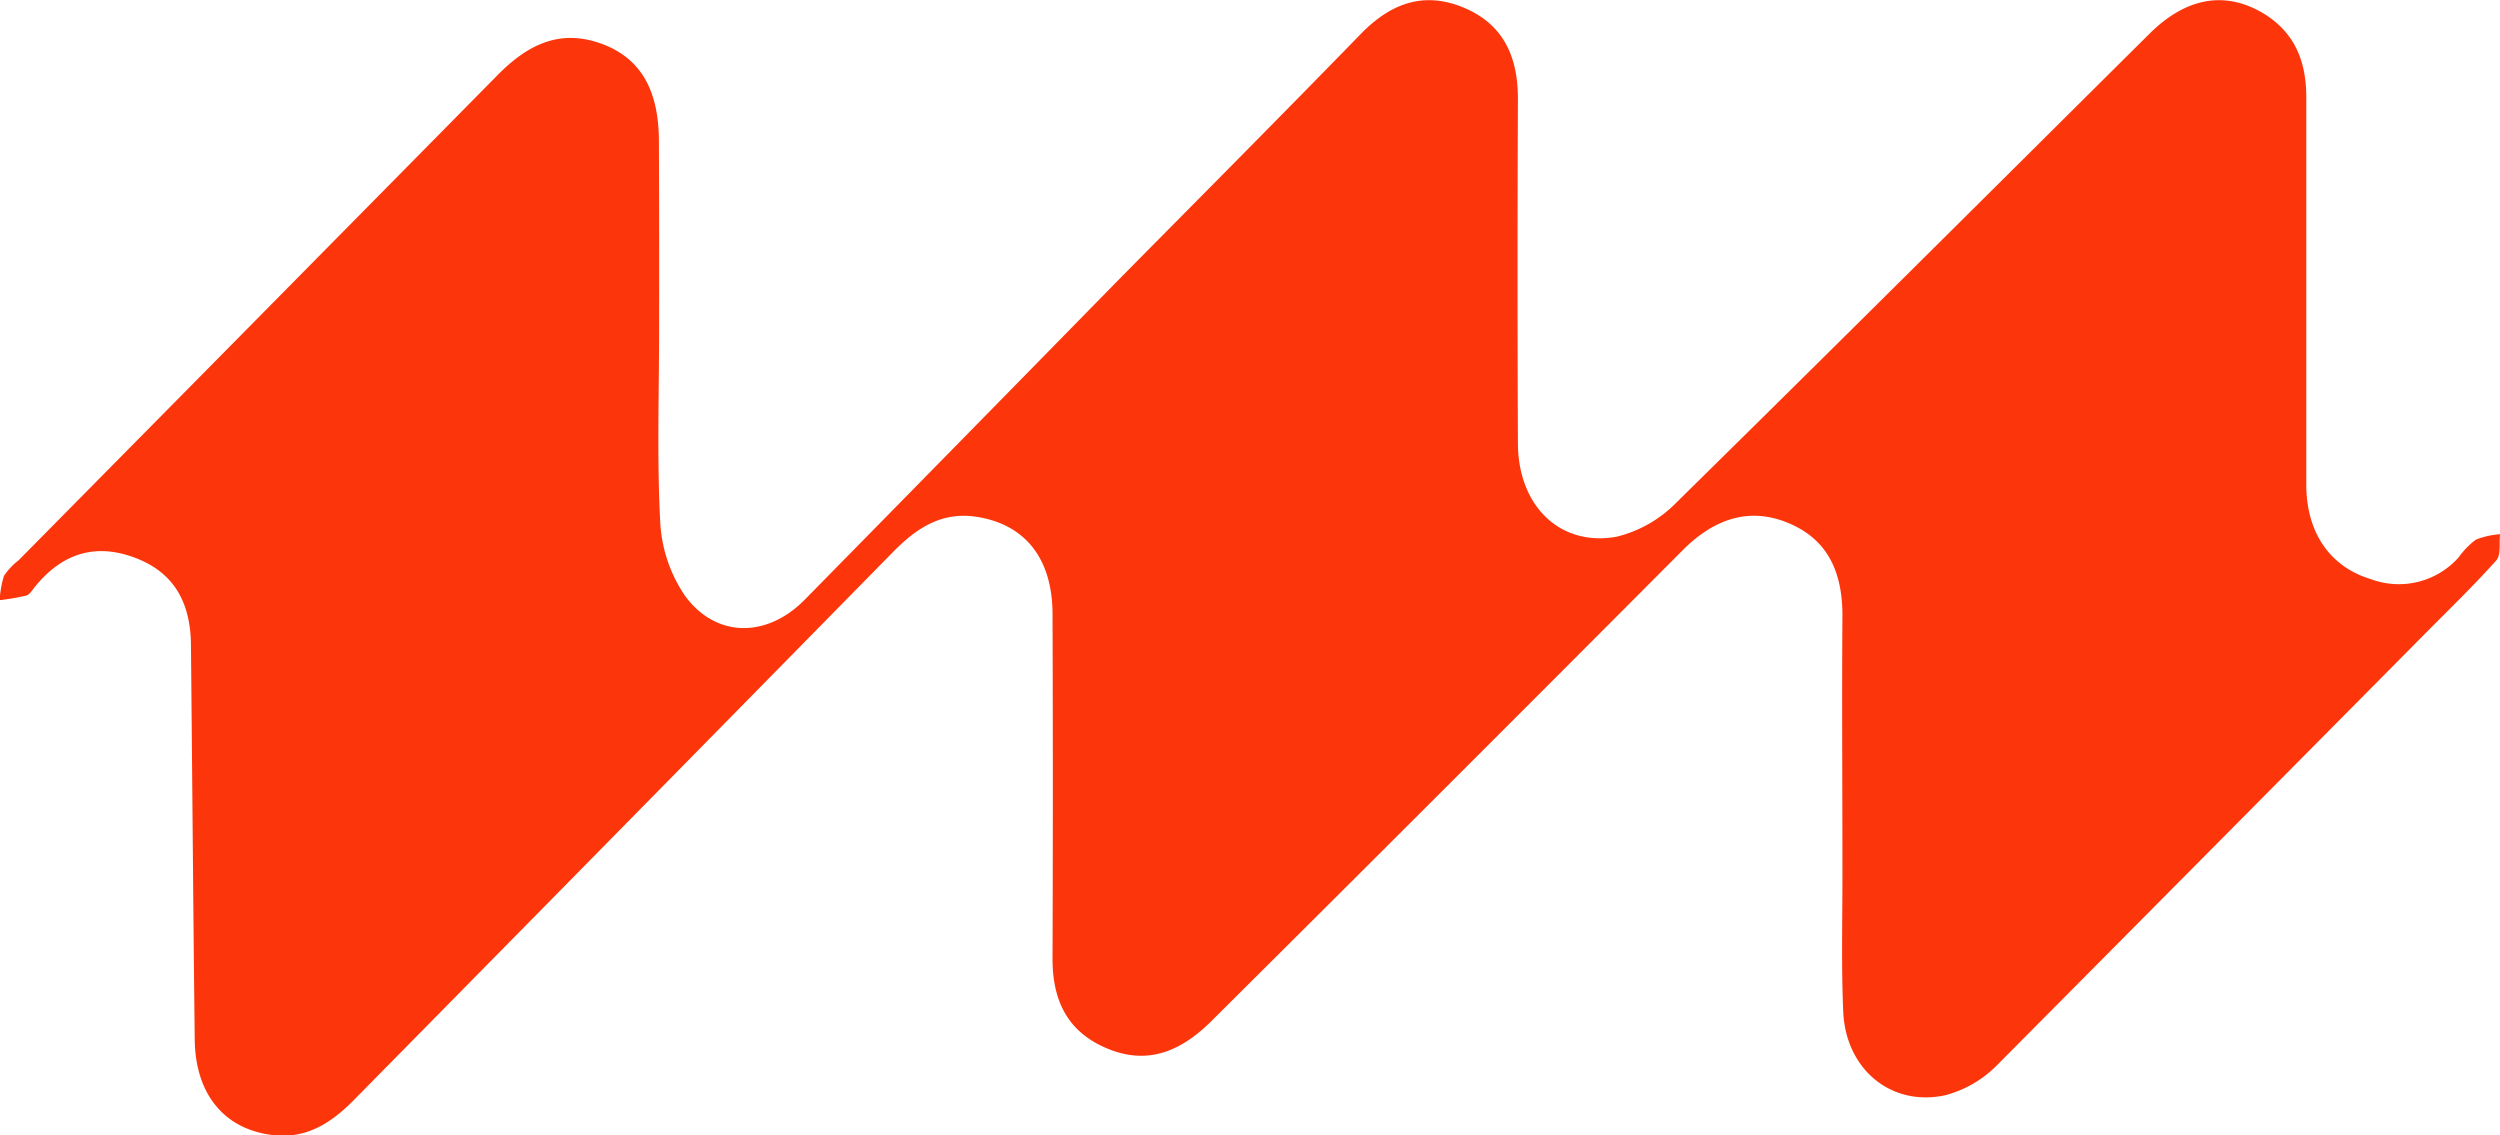
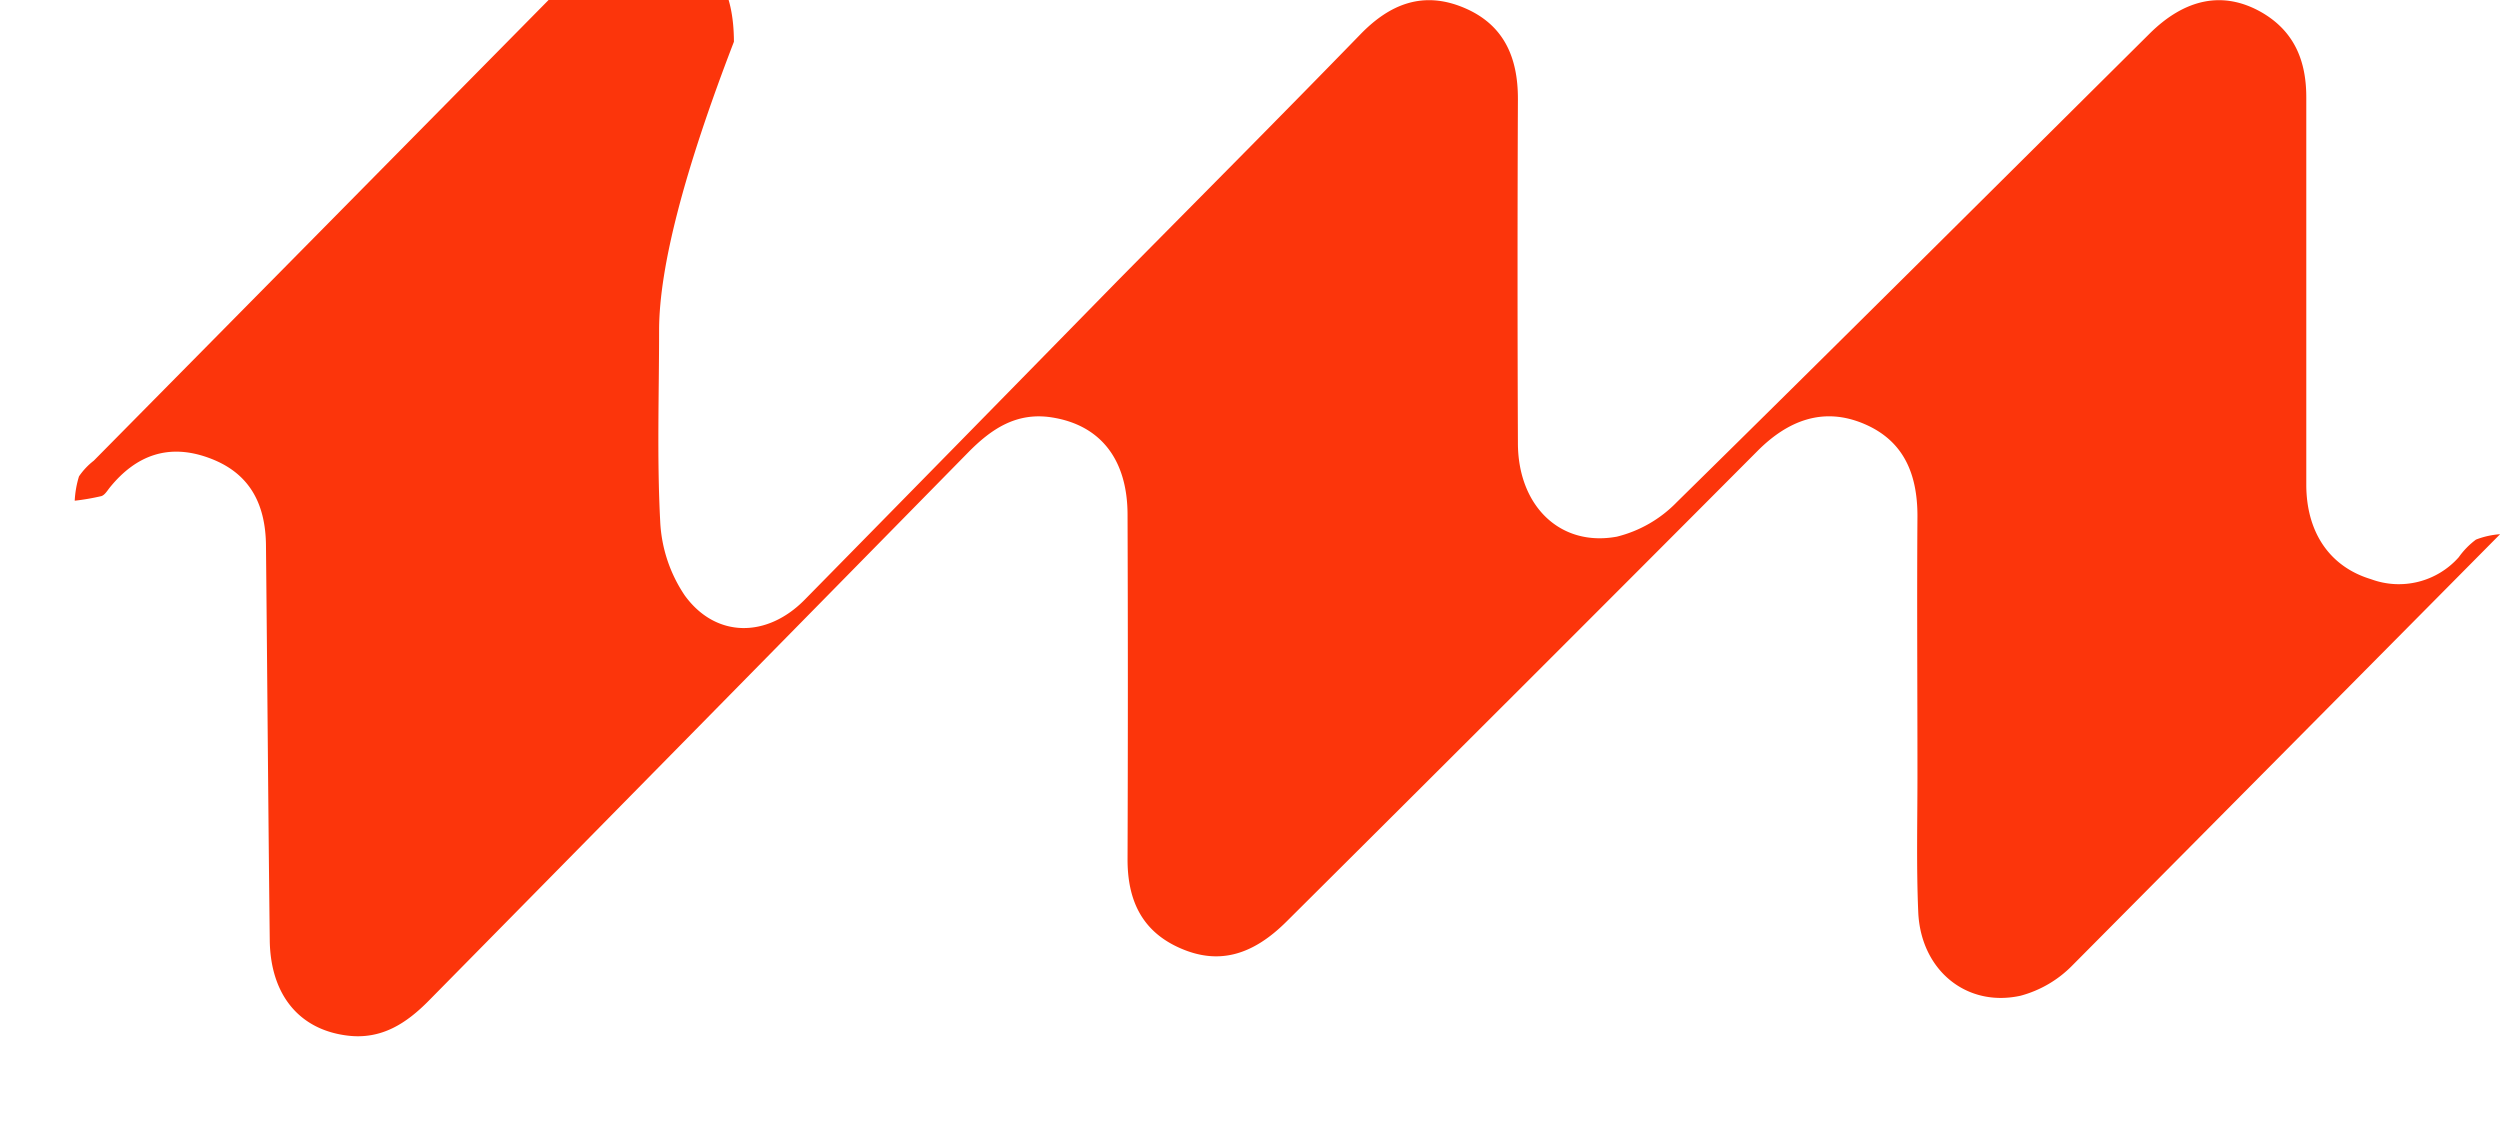
<svg xmlns="http://www.w3.org/2000/svg" id="Camada_4" data-name="Camada 4" viewBox="0 0 245.6 111.55">
  <defs>
    <style>.cls-1{fill:#fc350b;}</style>
  </defs>
  <title>maxmota nova icon</title>
-   <path class="cls-1" d="M809.17,1247.77c0,6.28-.22,12.58.11,18.85a14.16,14.16,0,0,0,2.42,7.25c3.06,4.2,8.08,4.17,11.78.4q15.36-15.62,30.67-31.26c8-8.1,16-16.13,23.9-24.26,2.9-3,6.16-4.3,10.14-2.65s5.36,4.9,5.35,9q-.07,16.89,0,33.77c0,6.2,4.16,10.24,9.73,9.21a12.33,12.33,0,0,0,5.87-3.38c15.54-15.28,31-30.69,46.42-46,3.53-3.52,7.29-4.25,11-2.15,3.25,1.86,4.44,4.78,4.43,8.41q0,19,0,38c0,4.73,2.33,8.09,6.36,9.3a7.86,7.86,0,0,0,8.62-2.16,7.73,7.73,0,0,1,1.69-1.73,8.13,8.13,0,0,1,2.37-.53c-.11.87.11,2-.37,2.57-2.23,2.49-4.64,4.82-7,7.2q-21,21.2-42,42.34a11.16,11.16,0,0,1-5.11,3c-5.32,1.17-9.79-2.52-10.05-8.18-.2-4.65-.07-9.32-.08-14,0-8.31-.06-16.63,0-24.94,0-4.15-1.35-7.43-5.29-9.08s-7.41-.35-10.43,2.69q-23.07,23.16-46.26,46.22c-3.41,3.4-6.74,4.24-10.42,2.63-3.84-1.67-5.22-4.79-5.2-8.81q.06-16.87,0-33.76c0-5.49-2.69-8.83-7.41-9.58-3.51-.56-6,1.14-8.3,3.49q-26.43,26.91-52.9,53.77c-2.24,2.28-4.69,3.87-8,3.47-4.75-.57-7.59-4-7.66-9.36-.15-12.88-.24-25.76-.37-38.63,0-4.55-1.85-7.4-5.62-8.77-3.94-1.44-7.14-.27-9.72,2.91-.25.31-.5.75-.84.85a22.58,22.58,0,0,1-2.61.45,9.8,9.8,0,0,1,.42-2.39,6.76,6.76,0,0,1,1.45-1.54q23.51-23.79,47-47.61c2.94-3,6.15-4.66,10.34-3.09,3.76,1.41,5.54,4.52,5.55,9.54Q809.19,1238.5,809.17,1247.77Z" transform="translate(-744.42 -1215.36)" />
+   <path class="cls-1" d="M809.17,1247.77c0,6.28-.22,12.58.11,18.85a14.16,14.16,0,0,0,2.42,7.25c3.06,4.2,8.08,4.17,11.78.4q15.36-15.62,30.67-31.26c8-8.1,16-16.13,23.9-24.26,2.9-3,6.16-4.3,10.14-2.65s5.36,4.9,5.35,9q-.07,16.89,0,33.77c0,6.2,4.16,10.24,9.73,9.21a12.33,12.33,0,0,0,5.87-3.38c15.54-15.28,31-30.69,46.42-46,3.53-3.52,7.29-4.25,11-2.15,3.25,1.86,4.44,4.78,4.43,8.41q0,19,0,38c0,4.73,2.33,8.09,6.36,9.3a7.86,7.86,0,0,0,8.62-2.16,7.73,7.73,0,0,1,1.69-1.73,8.13,8.13,0,0,1,2.37-.53q-21,21.2-42,42.34a11.16,11.16,0,0,1-5.11,3c-5.32,1.17-9.79-2.52-10.05-8.18-.2-4.65-.07-9.32-.08-14,0-8.31-.06-16.63,0-24.94,0-4.15-1.35-7.43-5.29-9.08s-7.41-.35-10.43,2.69q-23.07,23.16-46.26,46.22c-3.41,3.4-6.74,4.24-10.42,2.63-3.84-1.67-5.22-4.79-5.2-8.81q.06-16.87,0-33.76c0-5.49-2.69-8.83-7.41-9.58-3.51-.56-6,1.14-8.3,3.49q-26.43,26.91-52.9,53.77c-2.24,2.28-4.69,3.87-8,3.47-4.75-.57-7.59-4-7.66-9.36-.15-12.88-.24-25.76-.37-38.63,0-4.55-1.85-7.4-5.62-8.77-3.94-1.44-7.14-.27-9.72,2.91-.25.31-.5.75-.84.85a22.58,22.58,0,0,1-2.61.45,9.8,9.8,0,0,1,.42-2.39,6.76,6.76,0,0,1,1.45-1.54q23.51-23.79,47-47.61c2.94-3,6.15-4.66,10.34-3.09,3.76,1.41,5.54,4.52,5.55,9.54Q809.19,1238.5,809.17,1247.77Z" transform="translate(-744.42 -1215.36)" />
</svg>